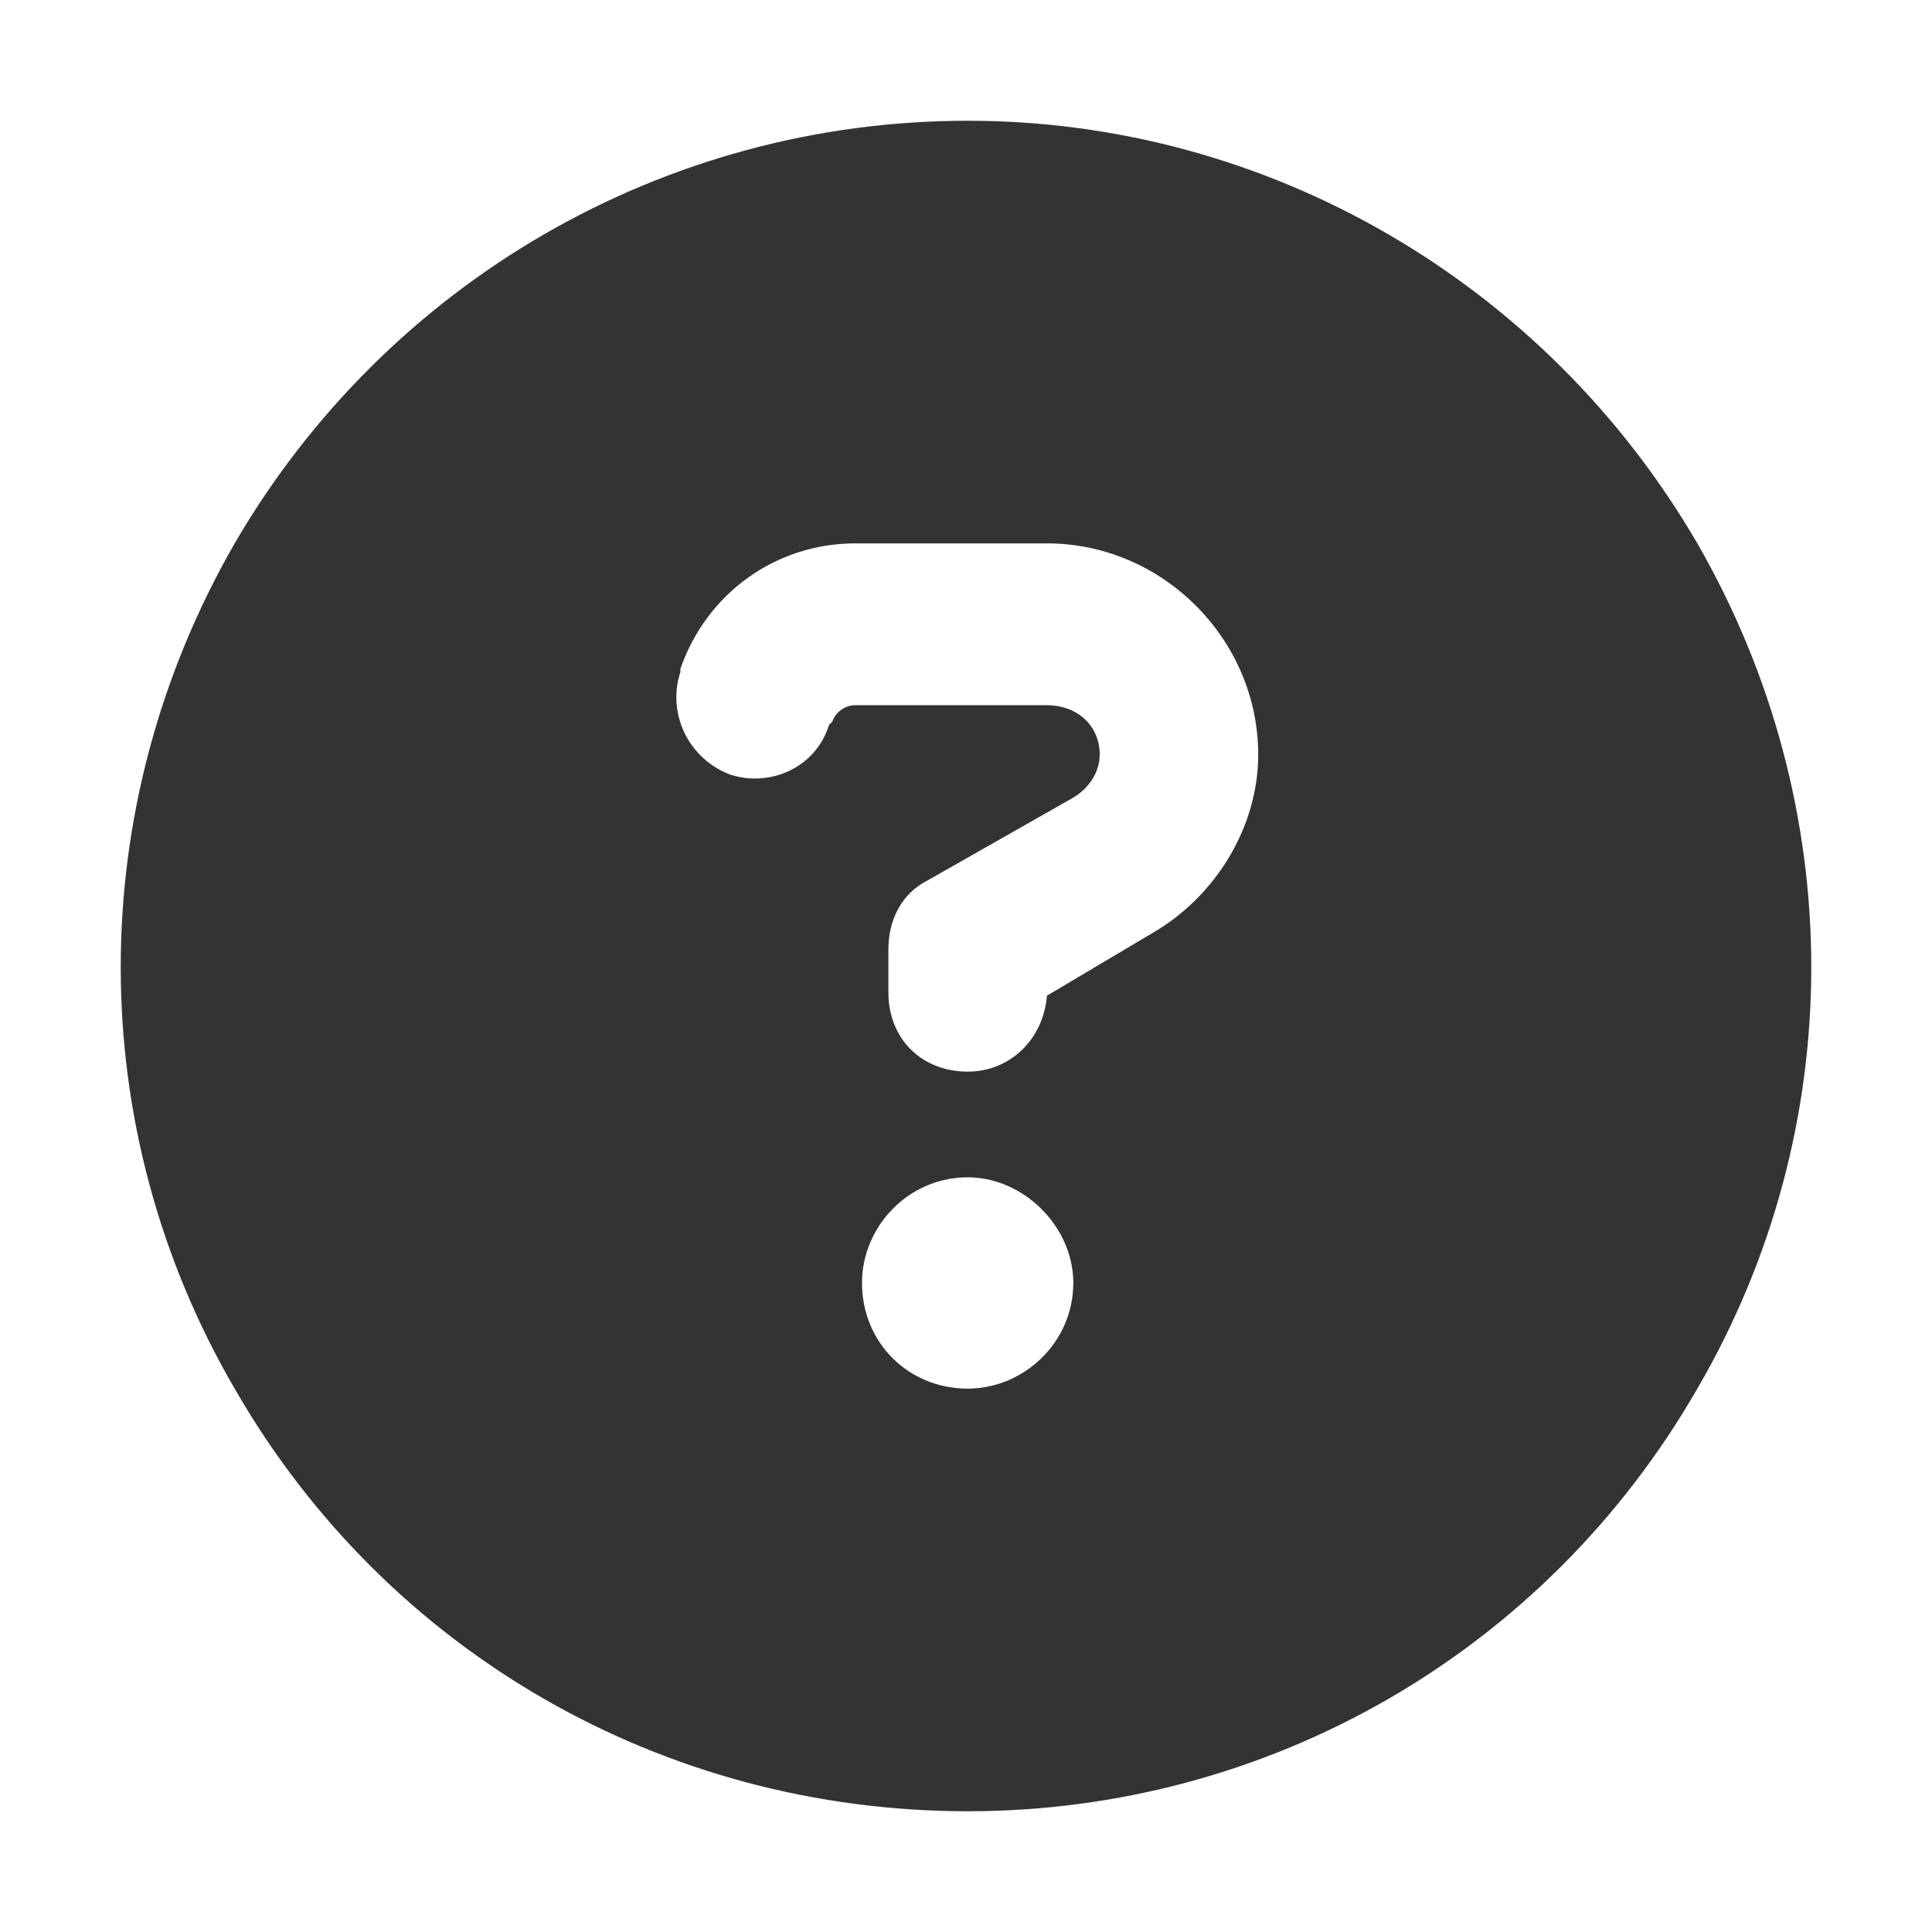
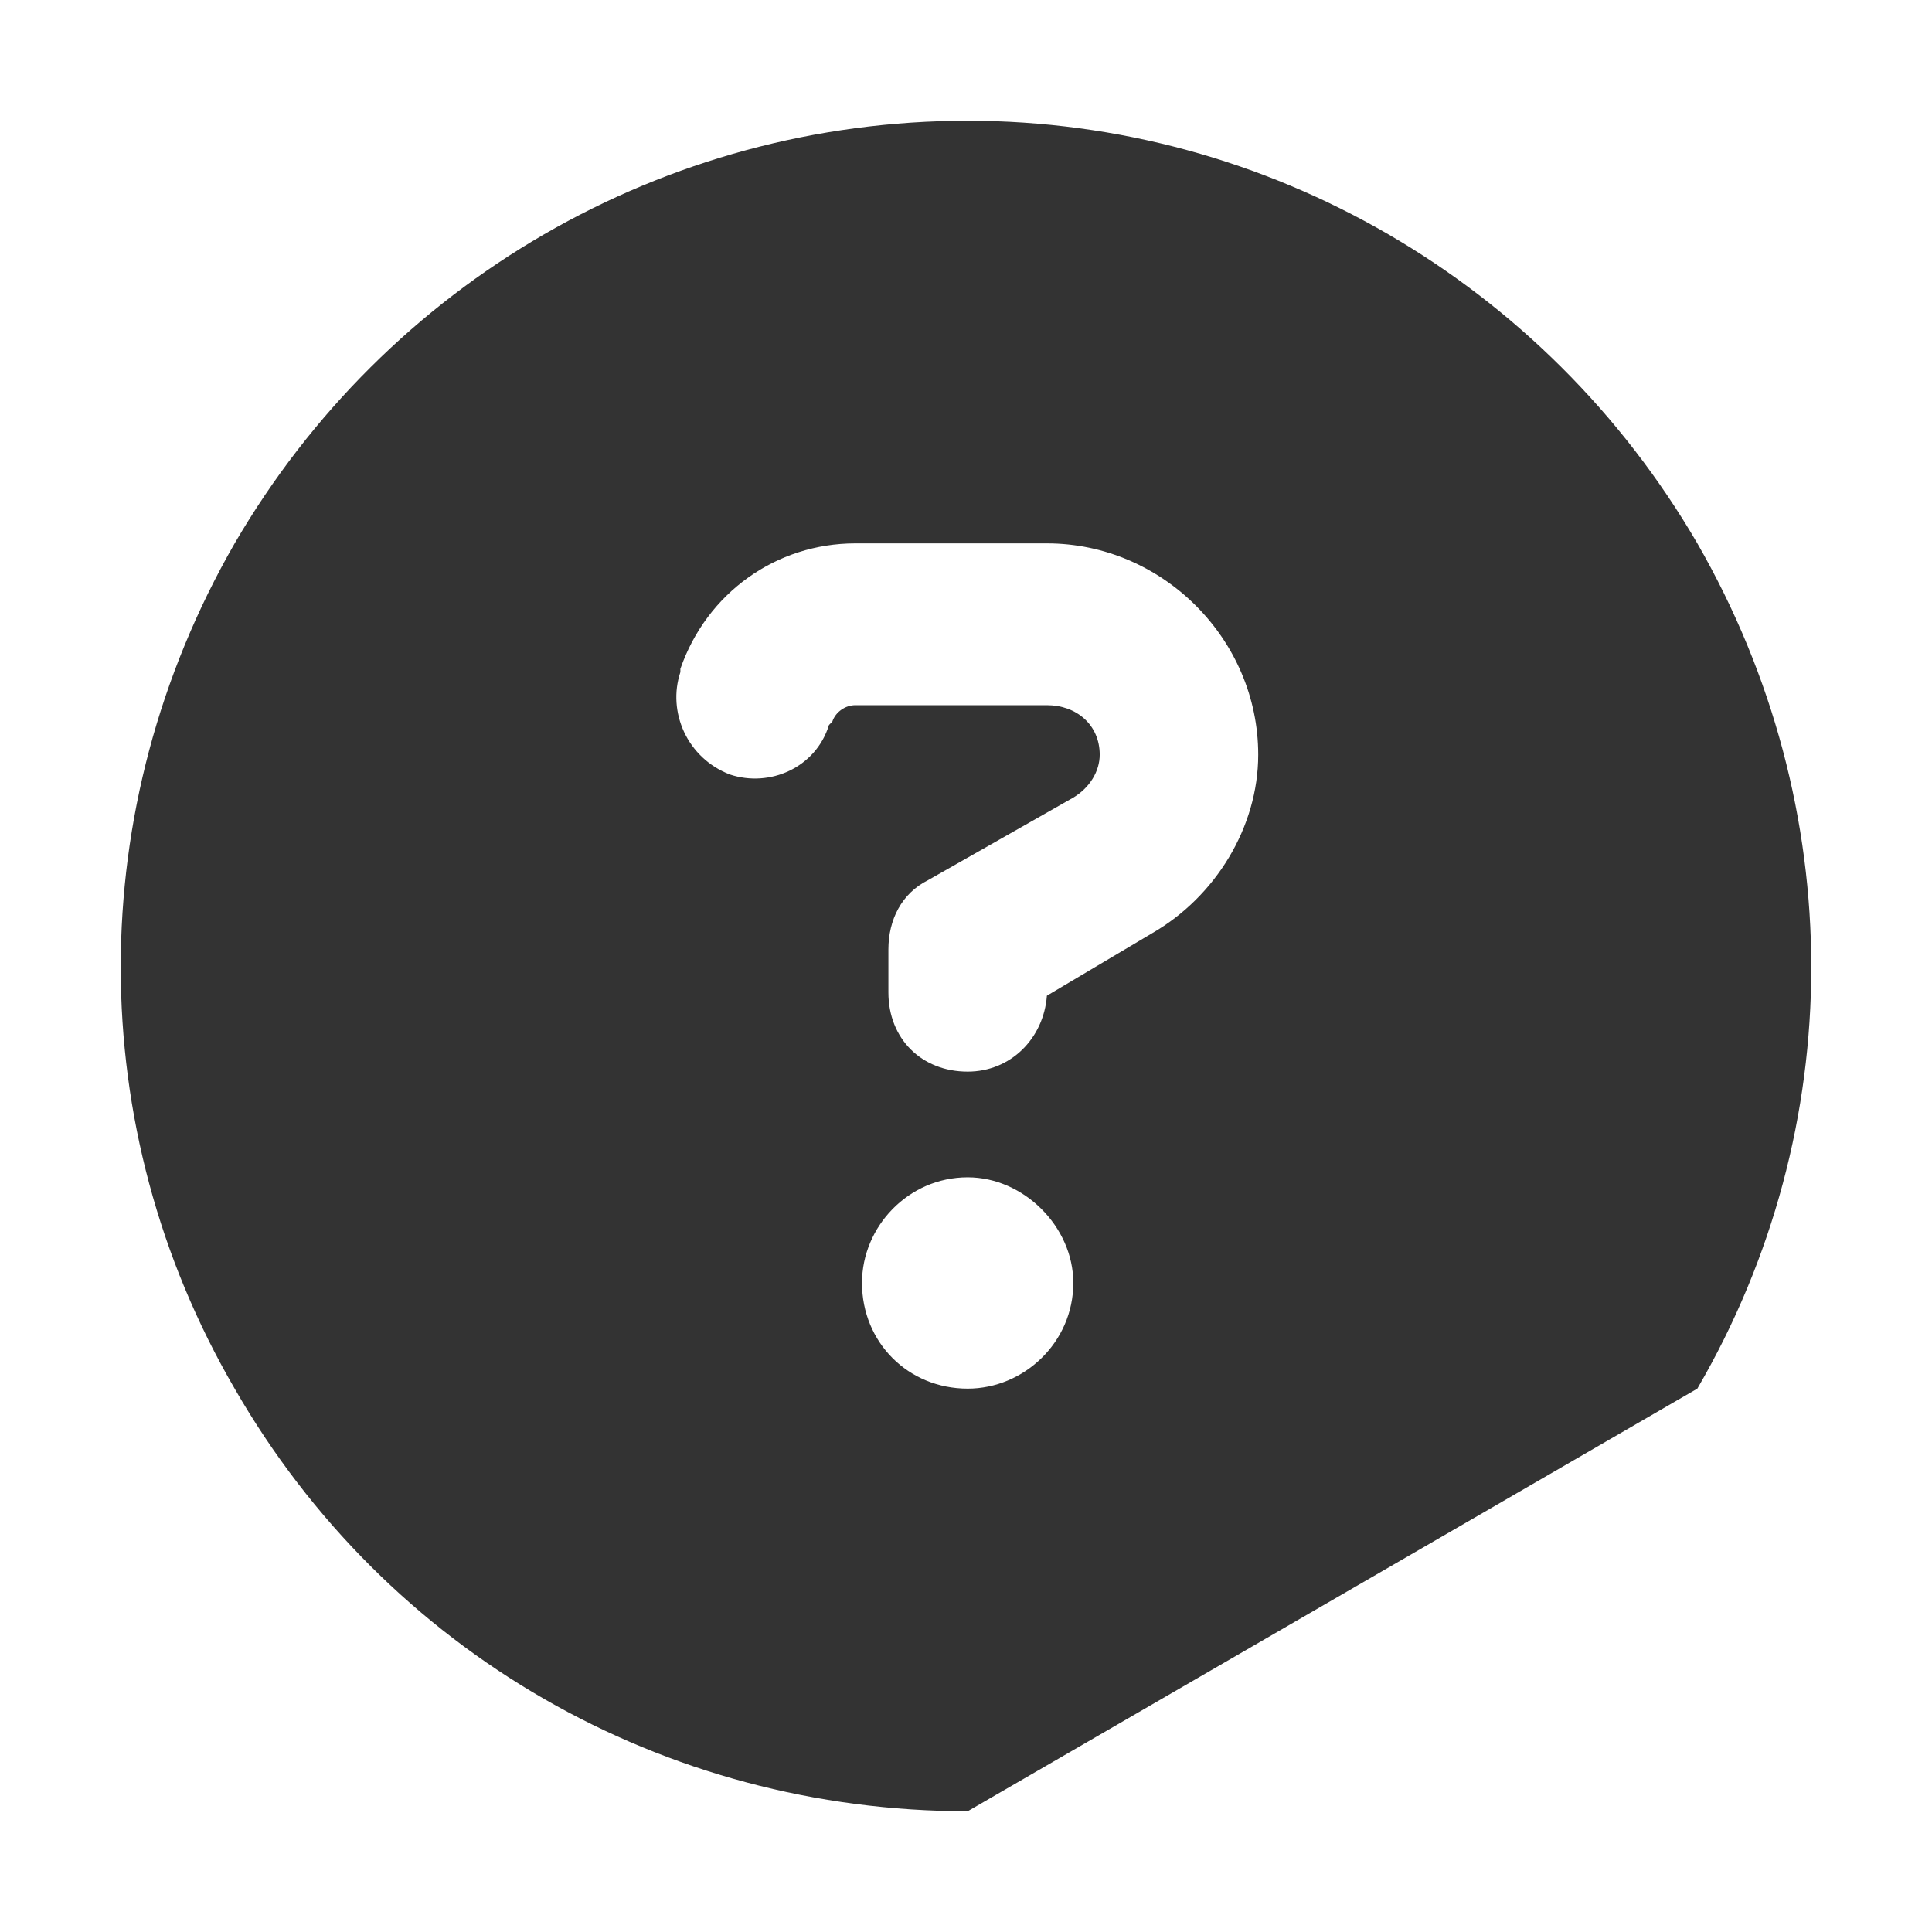
<svg xmlns="http://www.w3.org/2000/svg" width="24" height="24" viewBox="0 0 24 24" fill="none">
-   <path d="M12.021 22.5C8.247 22.5 4.802 20.531 2.915 17.25C1.028 14.01 1.028 10.031 2.915 6.75C4.802 3.51 8.247 1.5 12.021 1.5C15.753 1.5 19.198 3.51 21.085 6.75C22.972 10.031 22.972 14.01 21.085 17.25C19.198 20.531 15.753 22.5 12.021 22.5ZM8.452 8.308V8.349C8.288 8.842 8.534 9.416 9.067 9.621C9.56 9.785 10.134 9.539 10.298 9.006L10.339 8.965C10.38 8.842 10.503 8.76 10.626 8.76H13.005C13.374 8.76 13.661 9.006 13.661 9.375C13.661 9.58 13.538 9.785 13.333 9.908L11.528 10.934C11.2 11.098 11.036 11.426 11.036 11.795V12.328C11.036 12.902 11.446 13.312 12.021 13.312C12.554 13.312 12.964 12.902 13.005 12.369L14.317 11.59C15.097 11.139 15.63 10.277 15.63 9.375C15.63 7.939 14.44 6.75 13.005 6.75H10.626C9.642 6.75 8.78 7.365 8.452 8.308ZM10.708 15.937C10.708 16.676 11.282 17.25 12.021 17.25C12.718 17.25 13.333 16.676 13.333 15.937C13.333 15.24 12.718 14.625 12.021 14.625C11.282 14.625 10.708 15.24 10.708 15.937Z" fill="#333333" />
+   <path d="M12.021 22.5C8.247 22.5 4.802 20.531 2.915 17.25C1.028 14.01 1.028 10.031 2.915 6.75C4.802 3.51 8.247 1.5 12.021 1.5C15.753 1.5 19.198 3.51 21.085 6.75C22.972 10.031 22.972 14.01 21.085 17.25ZM8.452 8.308V8.349C8.288 8.842 8.534 9.416 9.067 9.621C9.56 9.785 10.134 9.539 10.298 9.006L10.339 8.965C10.38 8.842 10.503 8.76 10.626 8.76H13.005C13.374 8.76 13.661 9.006 13.661 9.375C13.661 9.58 13.538 9.785 13.333 9.908L11.528 10.934C11.2 11.098 11.036 11.426 11.036 11.795V12.328C11.036 12.902 11.446 13.312 12.021 13.312C12.554 13.312 12.964 12.902 13.005 12.369L14.317 11.59C15.097 11.139 15.63 10.277 15.63 9.375C15.63 7.939 14.44 6.75 13.005 6.75H10.626C9.642 6.75 8.78 7.365 8.452 8.308ZM10.708 15.937C10.708 16.676 11.282 17.25 12.021 17.25C12.718 17.25 13.333 16.676 13.333 15.937C13.333 15.24 12.718 14.625 12.021 14.625C11.282 14.625 10.708 15.24 10.708 15.937Z" fill="#333333" />
</svg>